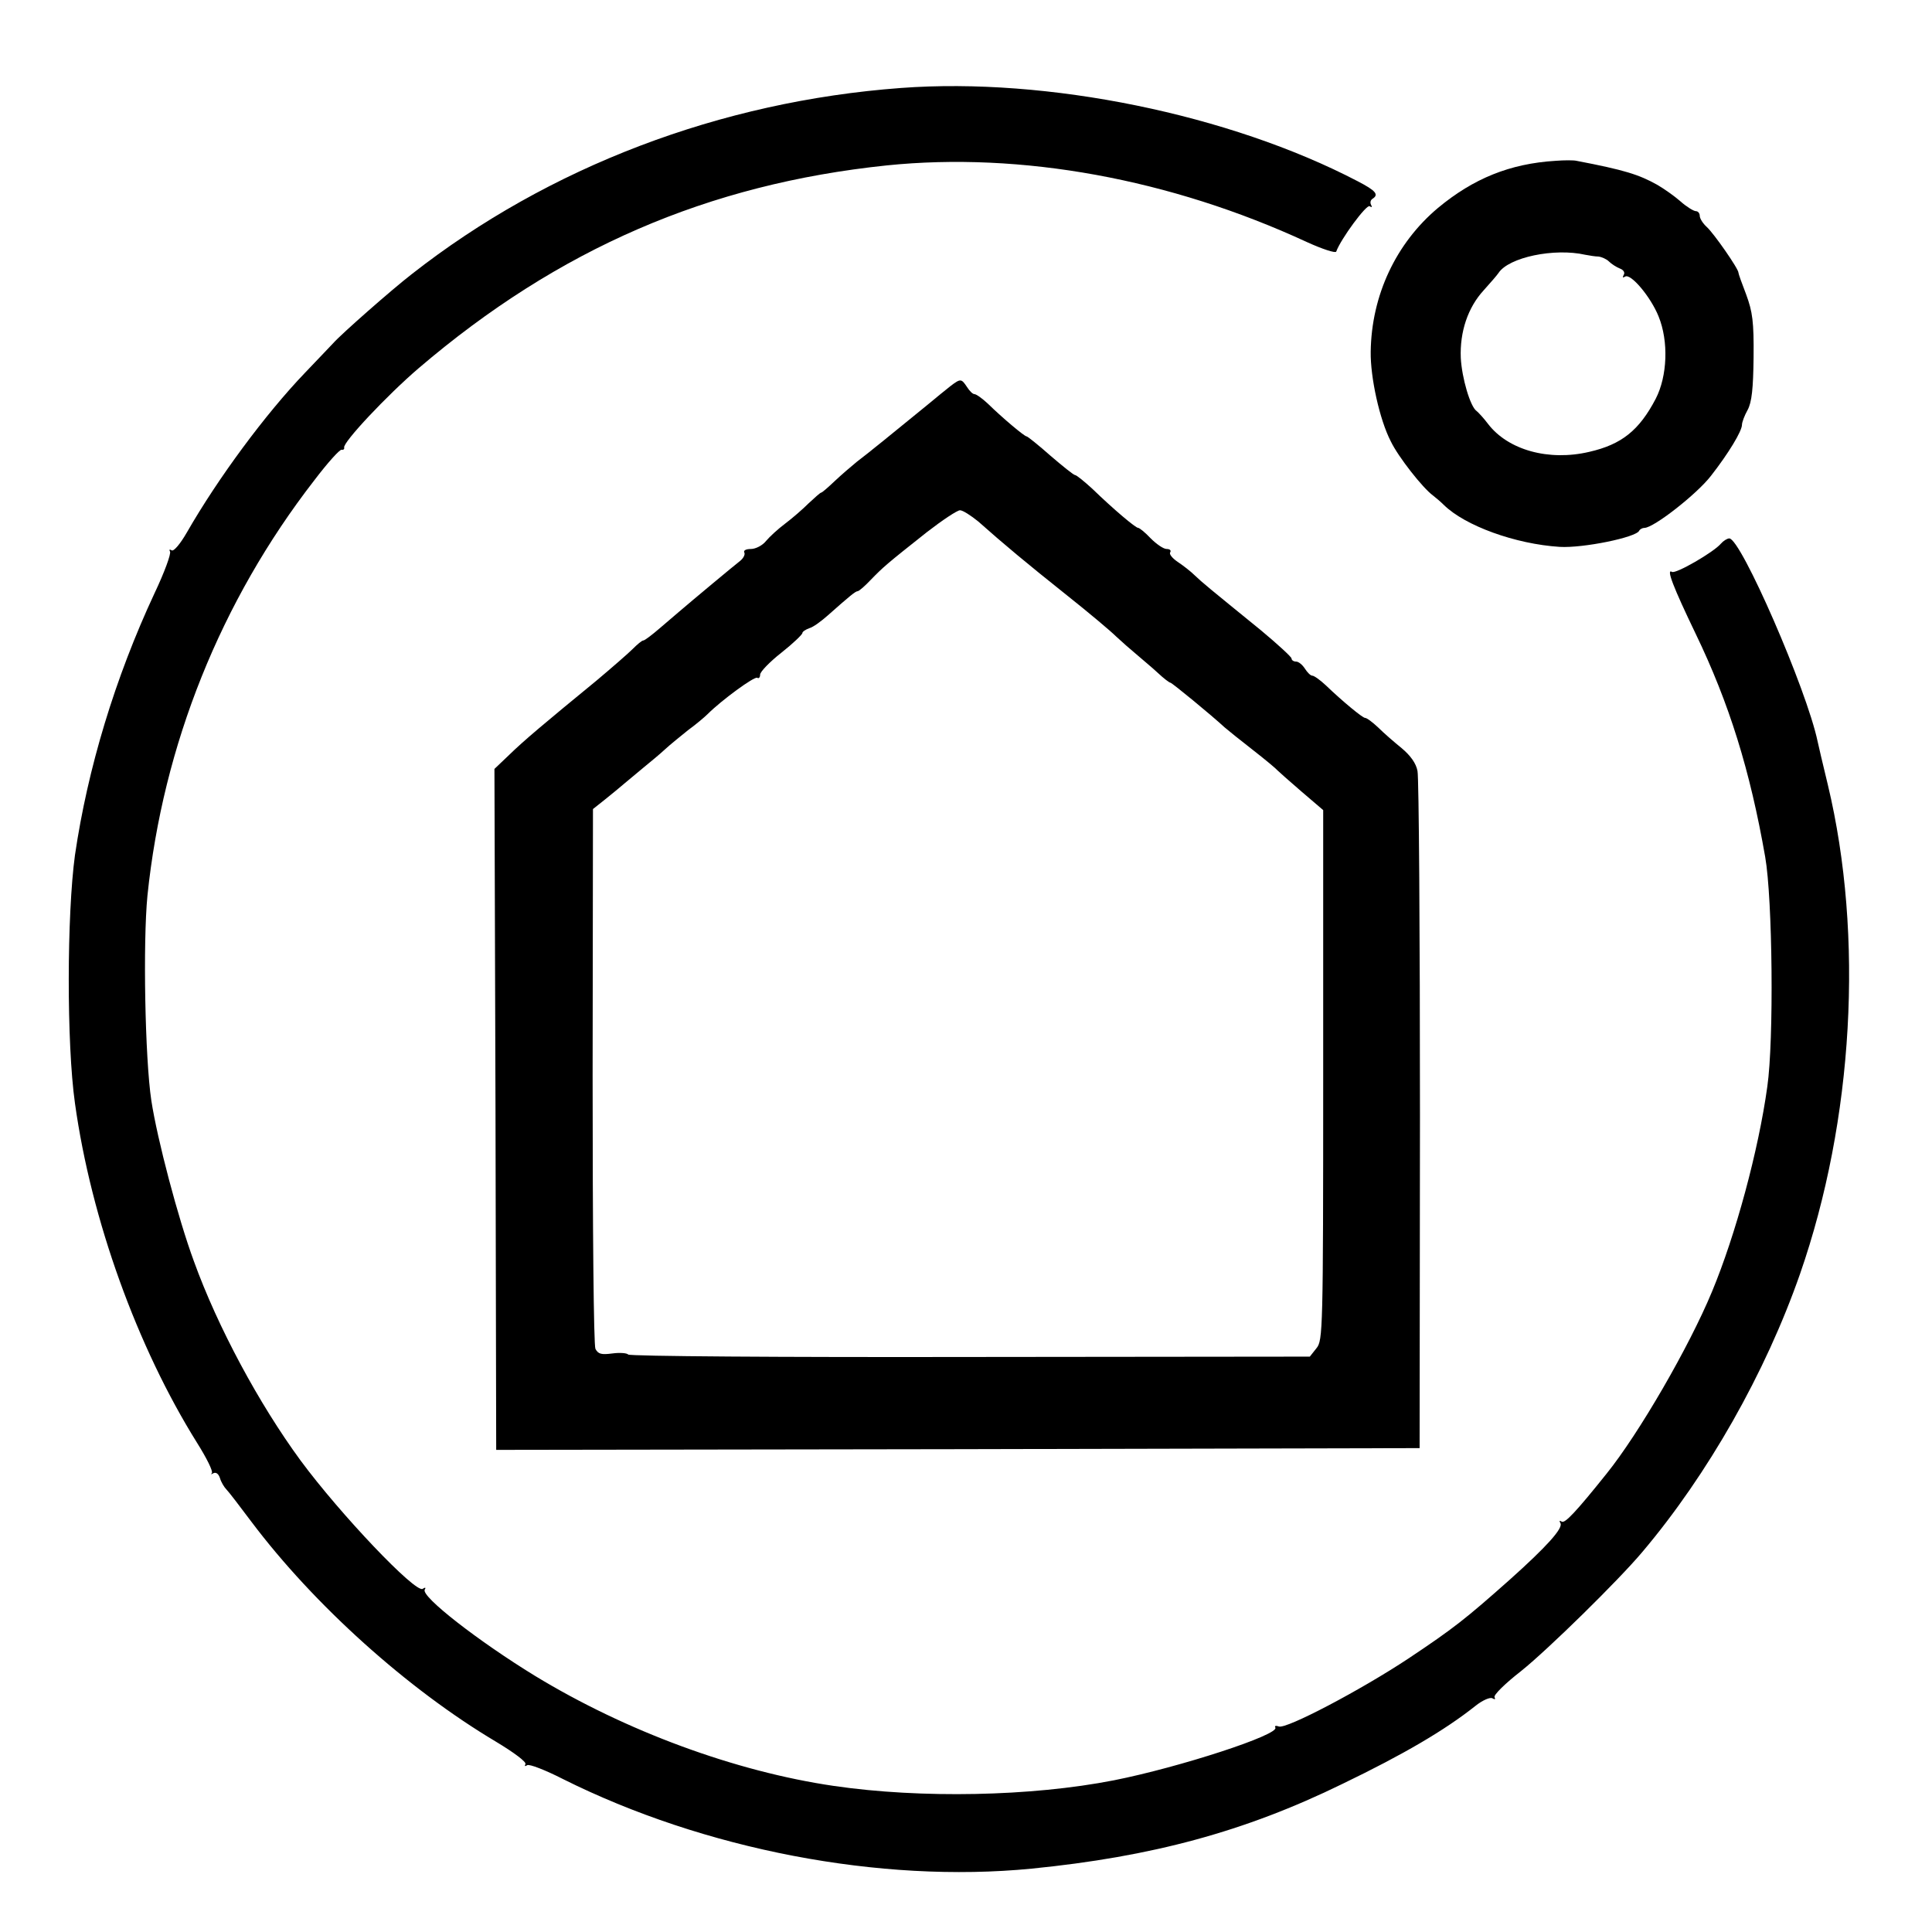
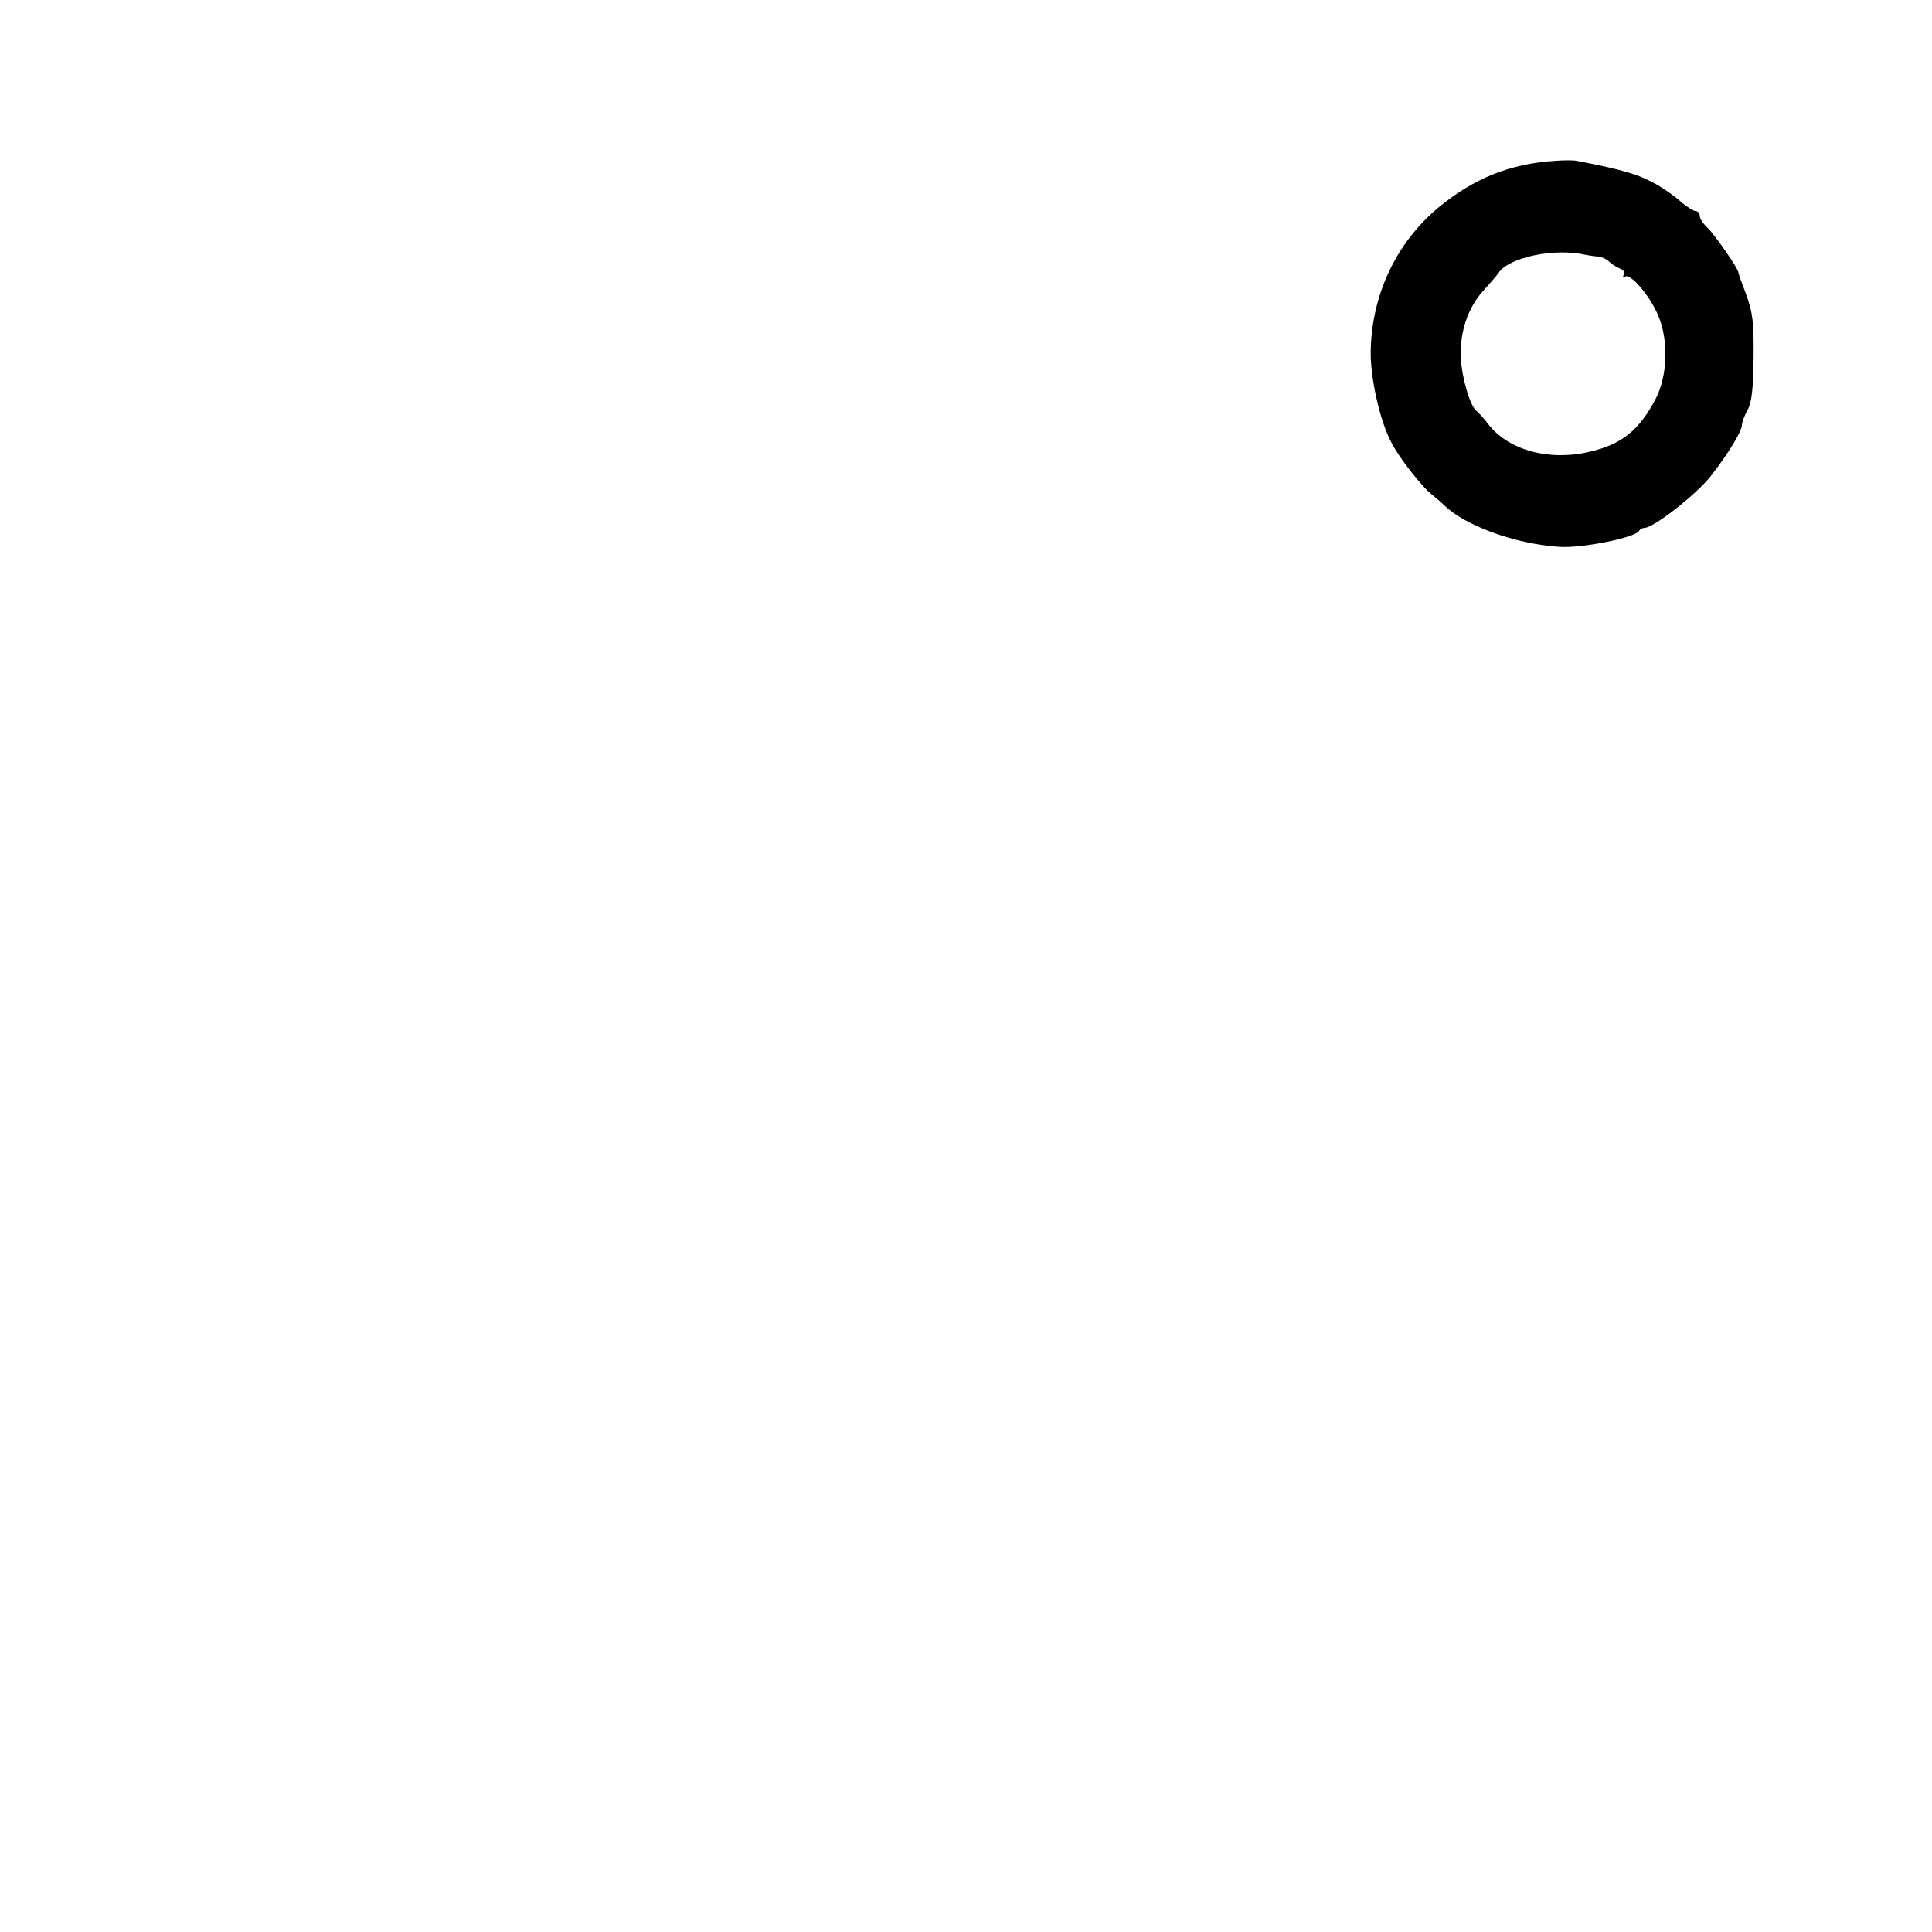
<svg xmlns="http://www.w3.org/2000/svg" version="1.0" width="549pt" height="549pt" viewBox="0 0 549 549" preserveAspectRatio="xMidYMid meet">
  <g transform="translate(0,549) scale(0.1,-0.1)" fill="#000000" stroke="none">
-     <path d="M2560 5240 c-513 -38 -1001 -224 -1390 -529 -58 -45 -200 -170 -223 -196 -10 -11 -47 -49 -81 -85 -112 -117 -246 -298 -335 -453 -19 -33 -37 -54 -43 -51 -6 4 -8 2 -5 -3 4 -6 -16 -60 -44 -119 -112 -240 -190 -498 -226 -744 -23 -169 -24 -535 0 -705 46 -331 177 -693 347 -965 27 -43 46 -81 42 -86 -4 -4 -2 -4 5 0 7 3 14 -2 18 -14 3 -11 12 -26 18 -32 7 -7 39 -49 72 -93 177 -235 442 -474 694 -624 50 -30 88 -58 84 -64 -3 -6 -1 -7 5 -3 6 4 52 -14 101 -39 402 -201 902 -297 1332 -255 342 34 606 105 884 241 174 84 290 152 377 221 21 17 43 26 49 22 7 -4 9 -3 6 3 -4 6 31 40 76 75 76 61 276 257 344 338 186 220 350 509 448 790 152 437 182 960 79 1390 -14 58 -27 113 -29 123 -31 148 -218 577 -251 577 -6 0 -17 -7 -24 -15 -20 -24 -129 -87 -139 -80 -17 10 4 -44 67 -175 96 -199 155 -389 198 -635 21 -120 25 -521 6 -653 -25 -181 -90 -421 -157 -582 -65 -157 -208 -404 -300 -518 -88 -110 -118 -141 -127 -136 -6 4 -8 3 -4 -4 9 -14 -39 -67 -144 -161 -125 -111 -159 -138 -288 -224 -136 -90 -347 -201 -368 -193 -8 3 -13 2 -10 -3 13 -20 -272 -113 -459 -150 -235 -46 -548 -52 -795 -16 -281 41 -592 156 -850 313 -160 98 -325 226 -313 245 4 6 1 7 -6 2 -21 -12 -234 212 -347 365 -118 161 -235 378 -303 566 -45 122 -104 346 -121 457 -18 120 -24 449 -11 582 44 427 208 837 474 1180 38 50 73 89 78 87 5 -1 8 2 7 6 -5 14 123 150 212 226 397 339 822 523 1330 576 381 39 805 -38 1194 -218 44 -20 81 -32 83 -27 13 36 86 135 95 129 6 -4 8 -3 4 4 -3 6 -2 13 4 17 19 12 10 23 -42 50 -364 190 -882 296 -1298 265z" />
    <path d="M4420 5033 c-129 -8 -233 -50 -334 -134 -119 -100 -189 -248 -191 -409 -1 -72 25 -192 57 -254 21 -44 91 -133 120 -154 9 -7 23 -19 31 -27 60 -59 203 -111 329 -119 66 -4 218 27 226 46 2 4 9 8 15 8 26 0 149 96 189 148 50 64 88 127 88 145 0 7 7 26 16 42 12 22 16 61 17 150 1 101 -3 129 -21 178 -12 31 -22 59 -22 62 1 10 -70 112 -90 130 -11 10 -20 24 -20 32 0 7 -5 13 -11 13 -6 0 -26 12 -44 28 -17 15 -47 36 -66 47 -52 29 -93 42 -229 68 -8 2 -35 2 -60 0z m85 -267 c11 -2 28 -5 37 -5 9 -1 23 -7 30 -14 7 -7 21 -16 31 -20 11 -4 15 -12 11 -18 -4 -8 -3 -9 4 -5 16 10 73 -58 95 -113 29 -71 25 -170 -8 -234 -47 -90 -97 -130 -189 -151 -115 -27 -231 5 -288 80 -12 16 -27 32 -32 36 -18 12 -42 94 -45 151 -3 74 20 143 65 192 19 21 38 43 42 49 29 45 159 72 247 52z" />
-     <path d="M2701 4393 c-13 -10 -42 -34 -65 -53 -99 -81 -173 -141 -201 -162 -16 -13 -45 -38 -63 -55 -19 -18 -36 -33 -39 -33 -2 0 -18 -14 -35 -30 -17 -17 -47 -43 -67 -58 -20 -15 -44 -37 -54 -49 -10 -13 -30 -23 -43 -23 -14 0 -22 -4 -19 -10 3 -5 -2 -16 -12 -24 -17 -13 -138 -114 -173 -144 -8 -7 -33 -28 -55 -47 -22 -19 -43 -35 -47 -35 -4 0 -17 -11 -30 -24 -13 -13 -59 -53 -103 -90 -150 -123 -207 -171 -248 -211 l-42 -40 3 -968 2 -967 1312 2 1312 3 1 945 c0 520 -3 960 -7 979 -4 22 -20 44 -45 65 -21 17 -51 43 -67 59 -16 15 -32 27 -37 27 -7 0 -63 46 -112 93 -16 15 -33 27 -38 27 -5 0 -14 9 -21 20 -7 11 -18 20 -25 20 -7 0 -13 4 -13 9 0 4 -39 40 -87 80 -150 122 -166 135 -188 156 -11 11 -33 28 -48 38 -15 10 -25 22 -22 27 4 6 -1 10 -10 10 -9 0 -29 14 -45 30 -16 17 -32 30 -36 30 -7 0 -68 51 -130 111 -23 21 -45 39 -49 39 -4 0 -35 25 -70 55 -34 30 -65 55 -68 55 -6 0 -67 51 -110 93 -16 15 -33 27 -38 27 -5 0 -14 9 -21 20 -16 24 -18 25 -47 3z m79 -385 c72 -64 138 -119 251 -209 63 -50 126 -103 141 -118 15 -14 41 -37 58 -51 16 -14 44 -37 60 -52 17 -16 33 -28 36 -28 4 0 115 -91 154 -127 8 -7 44 -36 80 -64 36 -28 67 -54 70 -58 3 -3 33 -30 68 -60 l62 -53 0 -753 c0 -726 -1 -754 -19 -776 l-19 -24 -966 -1 c-532 -1 -969 2 -971 7 -3 4 -23 6 -45 3 -31 -4 -40 -2 -48 13 -5 10 -8 341 -8 776 l1 758 34 27 c19 15 44 36 57 47 13 11 37 31 54 45 17 14 44 36 59 50 15 14 45 38 66 55 22 16 47 37 56 46 39 39 133 108 141 103 4 -3 8 1 8 9 0 8 27 36 60 62 33 26 60 52 60 56 0 4 9 10 20 14 11 3 34 20 52 36 62 55 79 69 85 69 4 0 21 15 38 33 34 35 44 44 159 135 44 34 86 62 94 62 8 0 31 -15 52 -32z" />
  </g>
</svg>